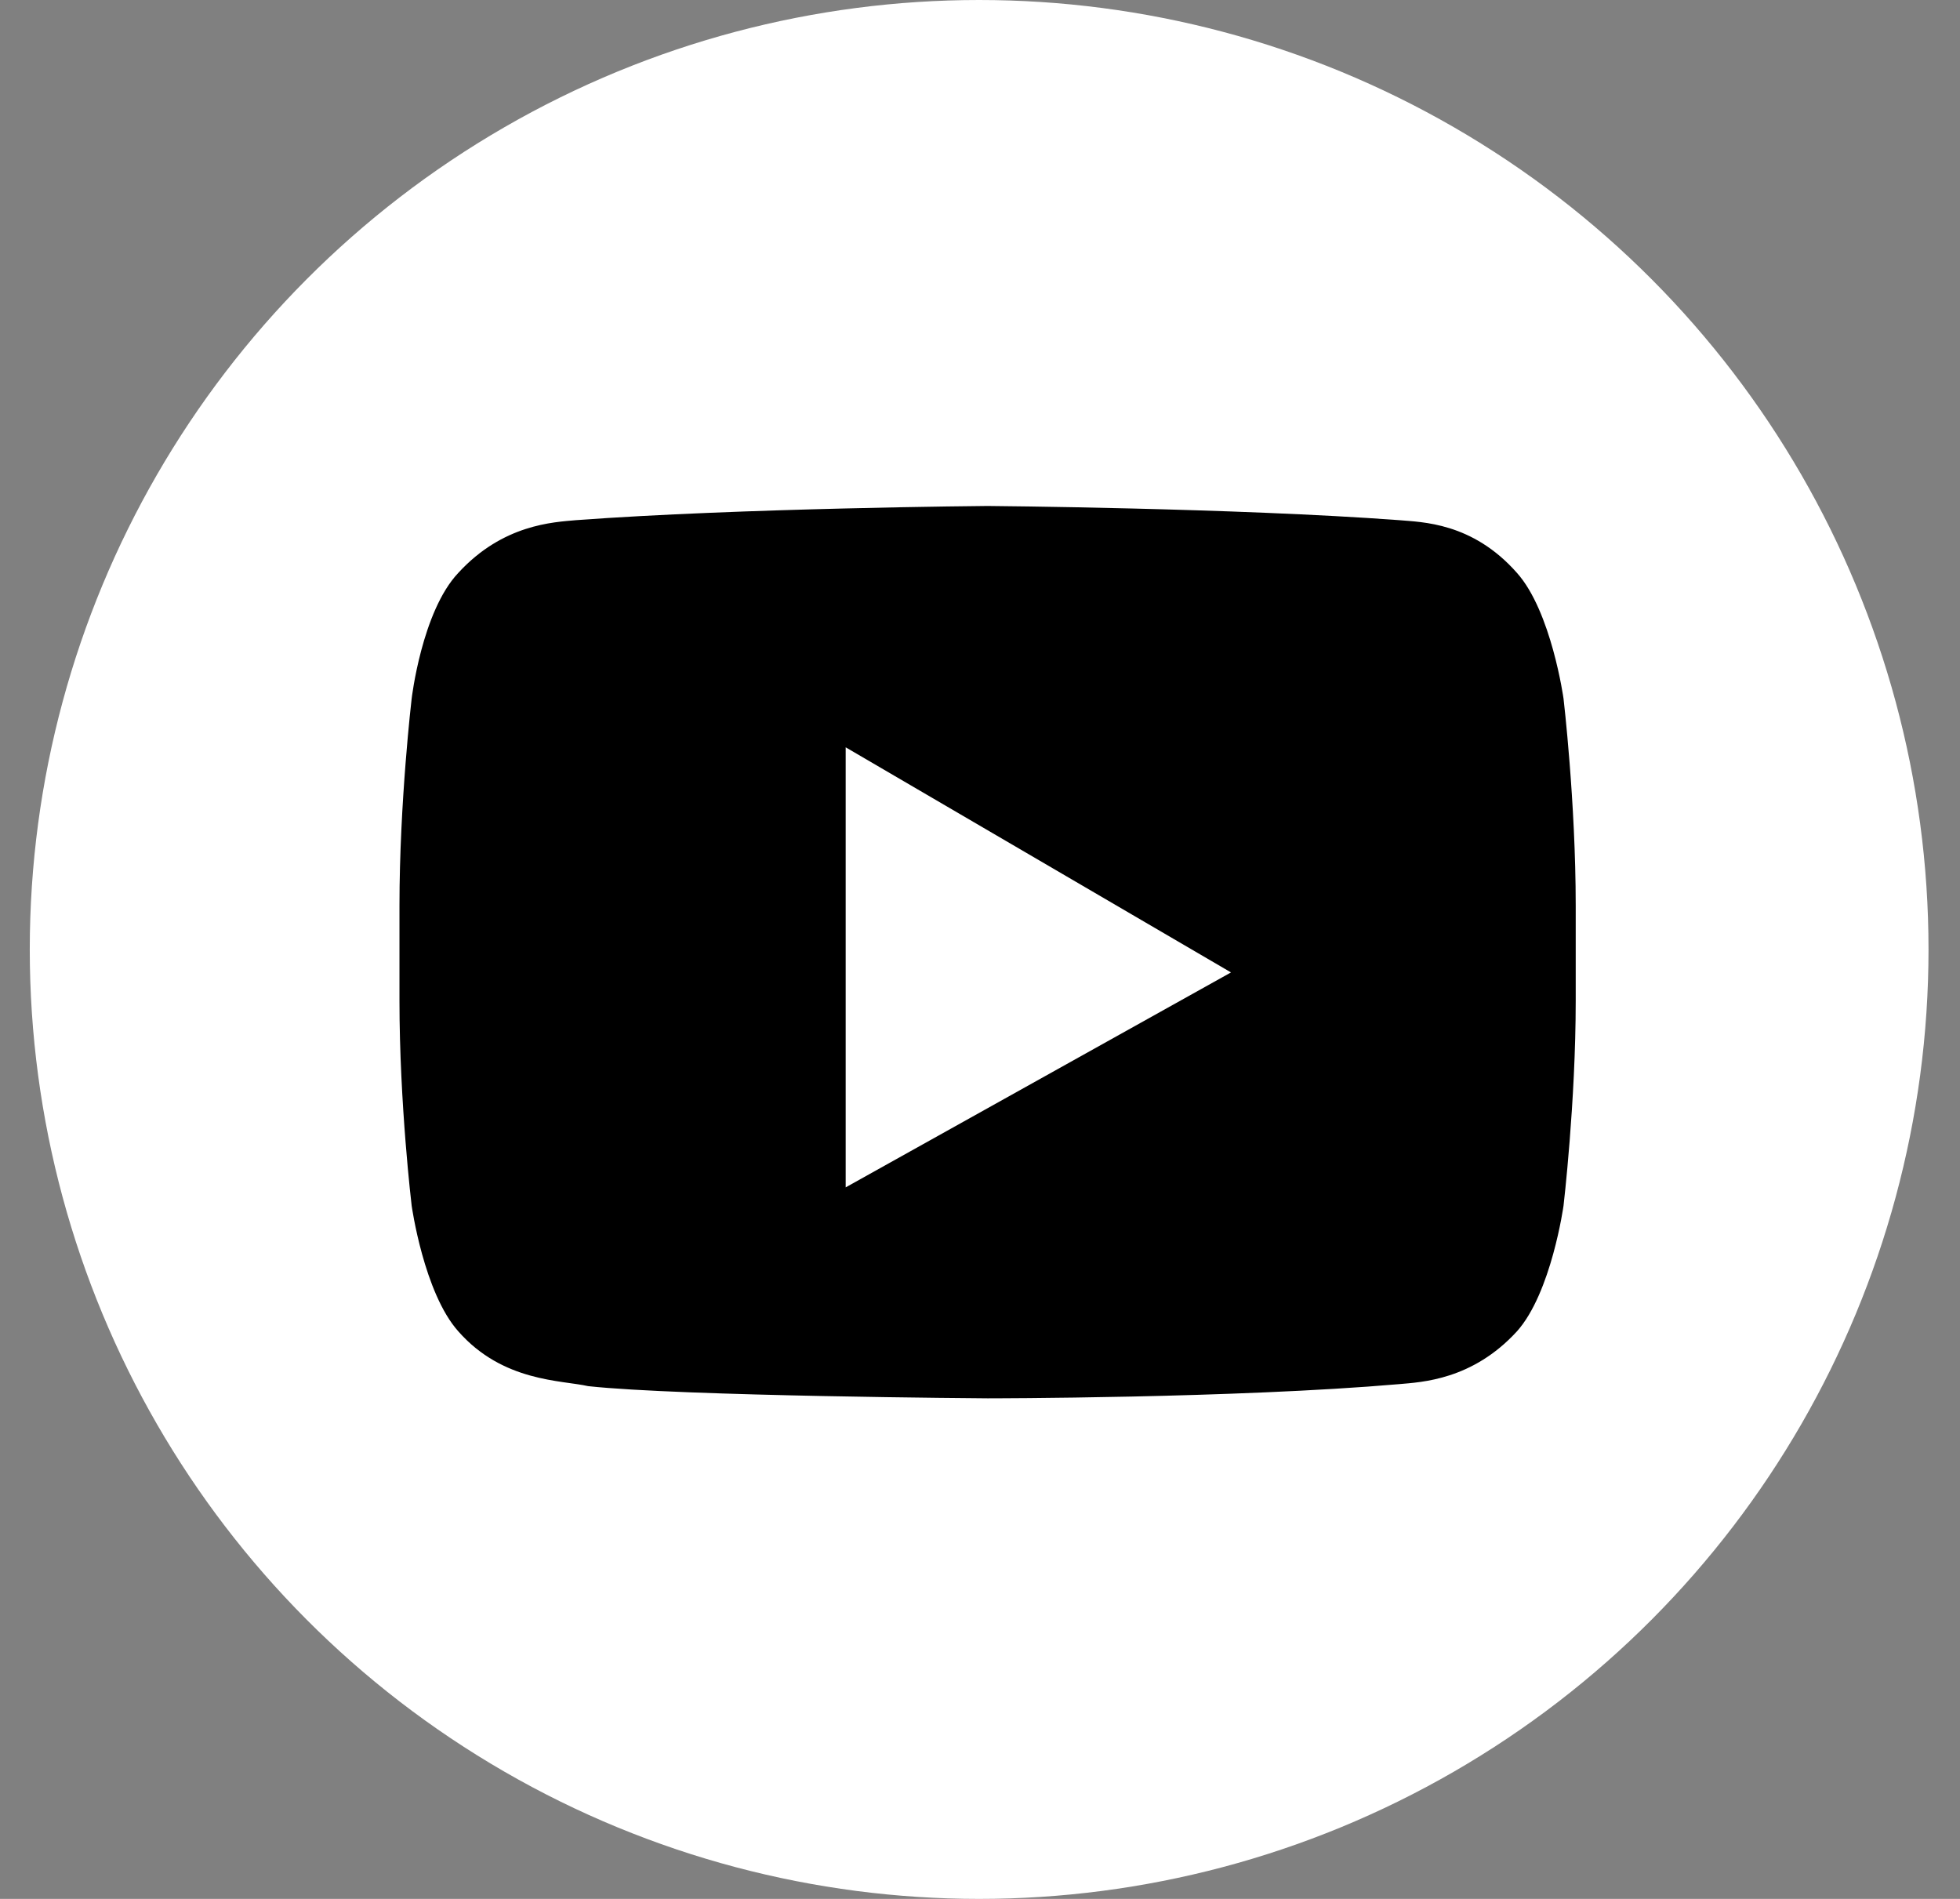
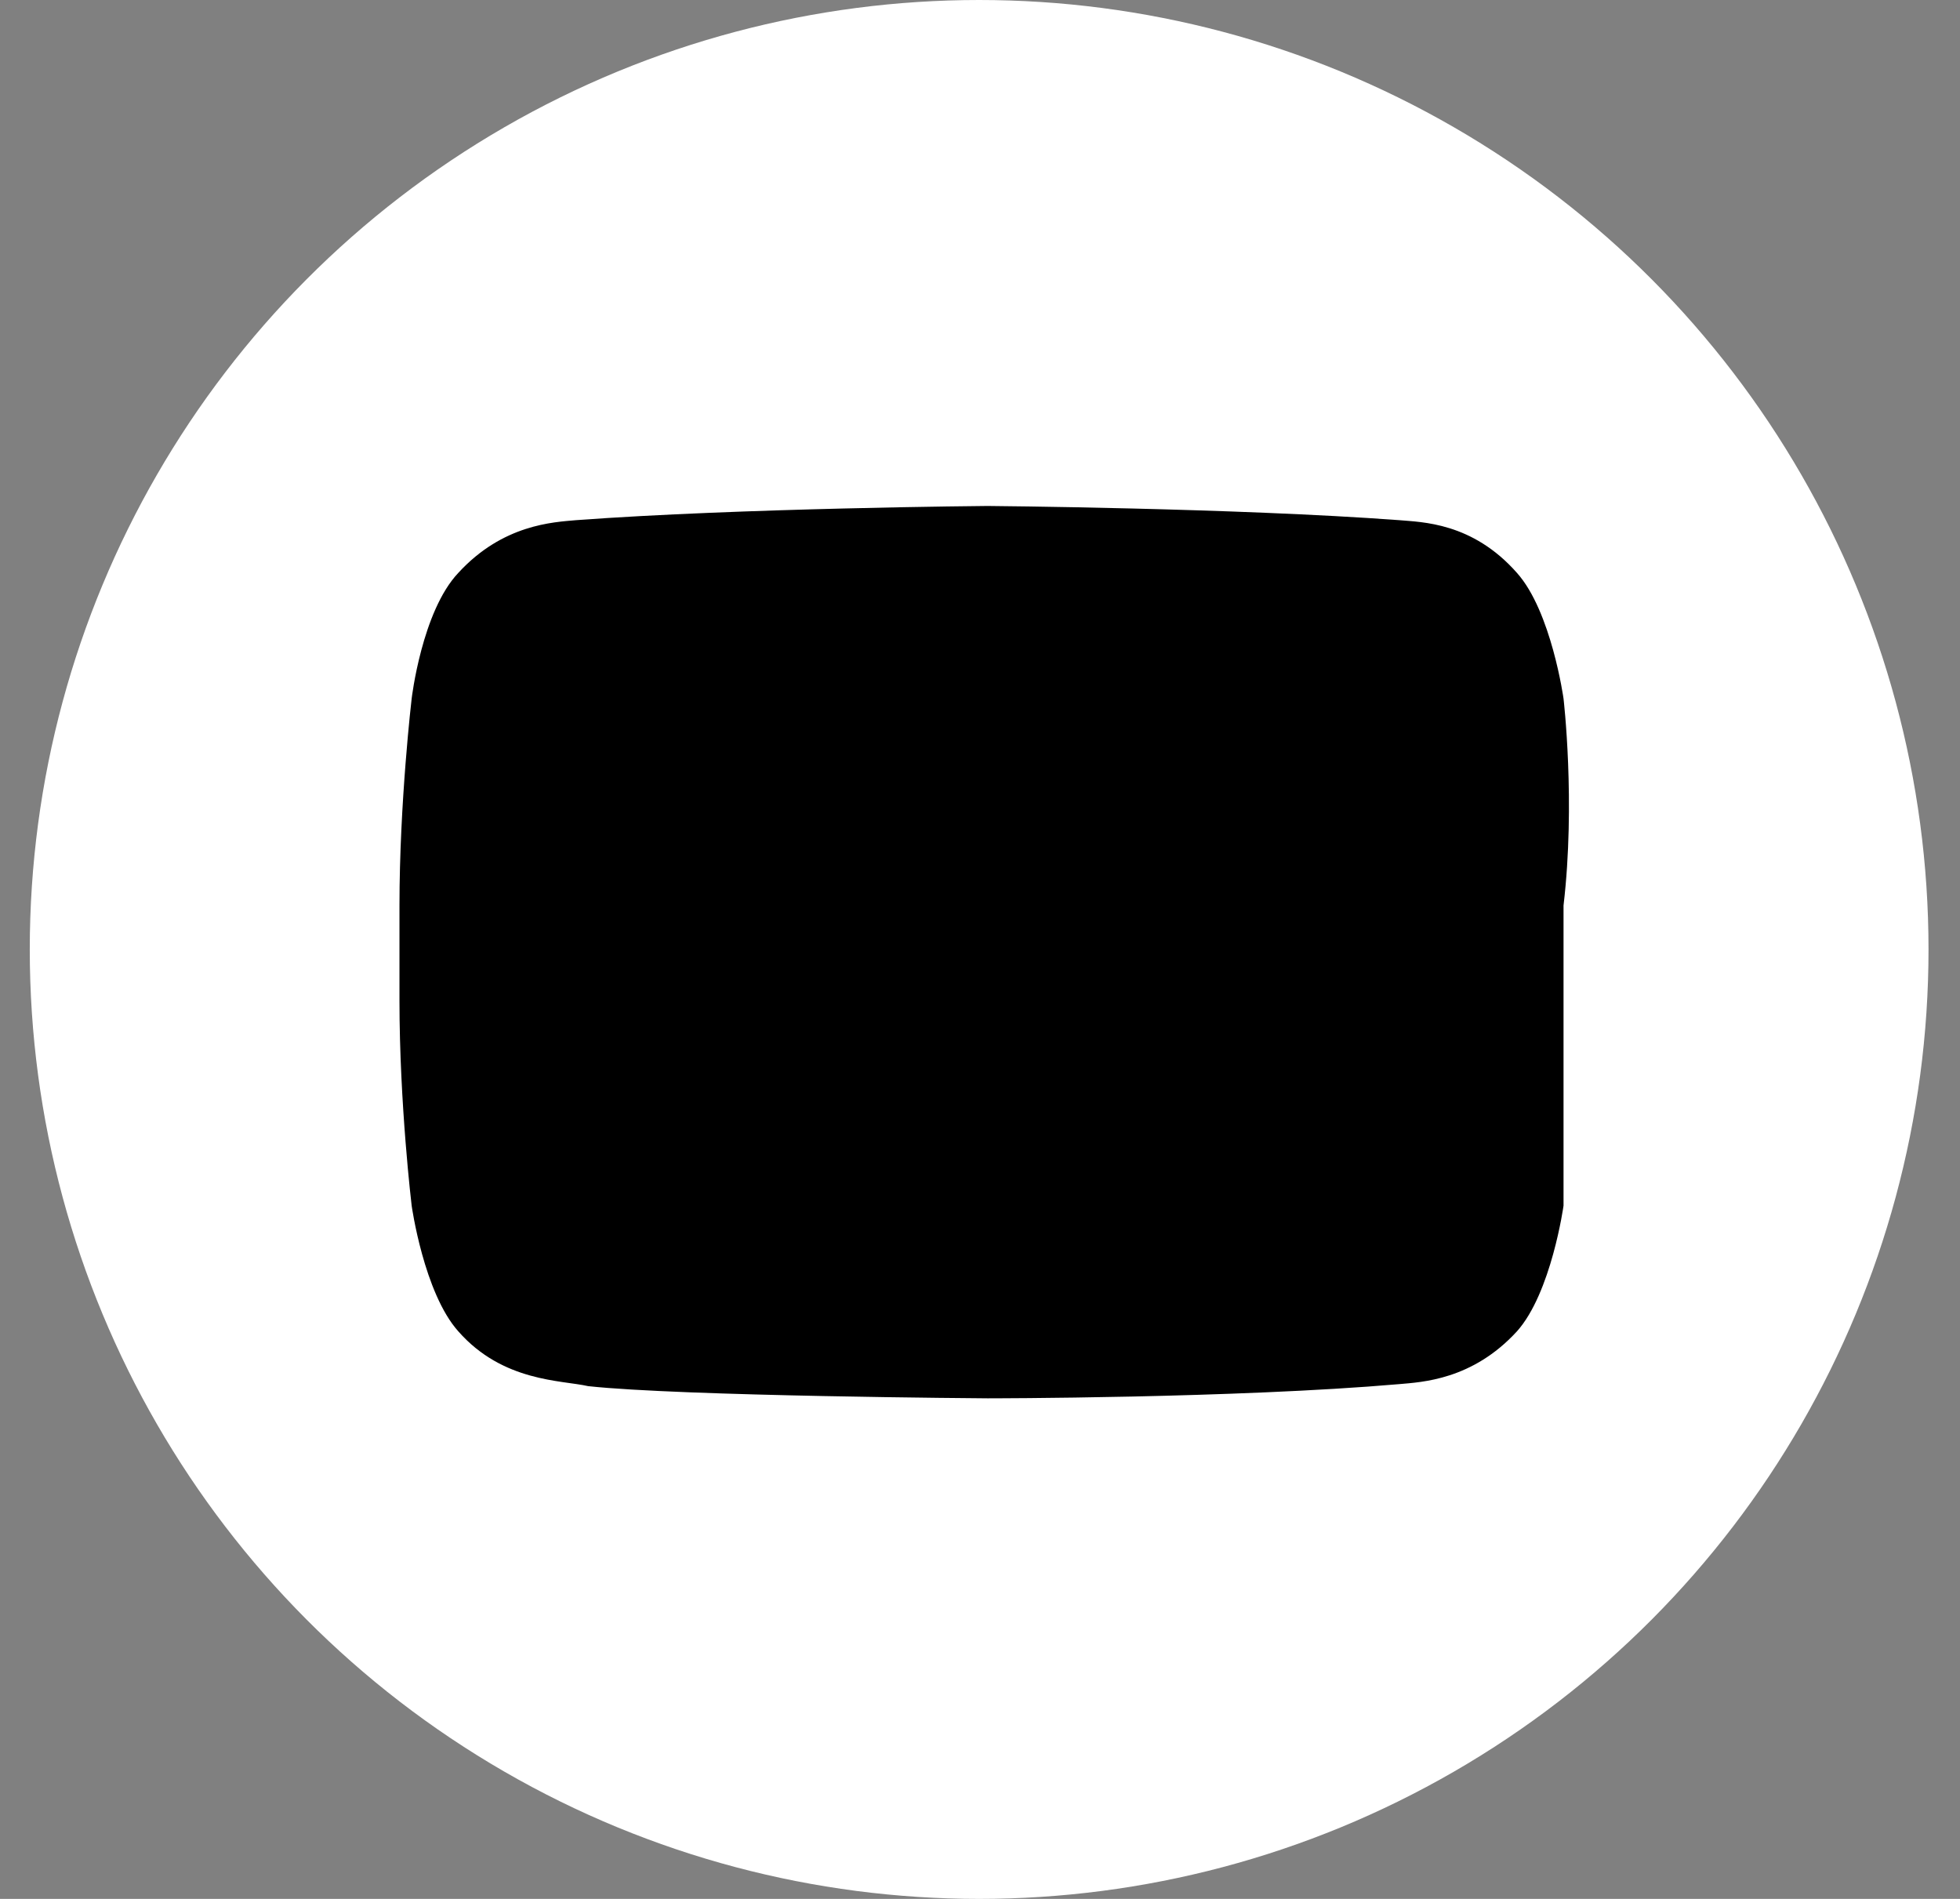
<svg xmlns="http://www.w3.org/2000/svg" width="32" height="31" viewBox="0 0 32 31" fill="none">
  <rect x="0" y="0" width="32" height="31" fill="#808080" stroke="none" />
  <circle cx="15.986" cy="15.5" r="15.5" fill="white" />
-   <path d="M25.527 11.405C25.527 11.405 25.329 9.981 24.766 9.352C24.037 8.525 23.21 8.525 22.846 8.492C20.164 8.293 16.124 8.26 16.124 8.26C16.124 8.26 12.085 8.293 9.403 8.492C9.039 8.525 8.211 8.558 7.483 9.352C6.887 9.981 6.721 11.405 6.721 11.405C6.721 11.405 6.522 13.094 6.522 14.782V16.338C6.522 18.027 6.721 19.683 6.721 19.683C6.721 19.683 6.92 21.106 7.483 21.735C8.211 22.563 9.171 22.53 9.602 22.629C11.125 22.795 16.124 22.828 16.124 22.828C16.124 22.828 20.164 22.828 22.846 22.596C23.21 22.563 24.037 22.53 24.766 21.735C25.329 21.106 25.527 19.683 25.527 19.683C25.527 19.683 25.726 17.994 25.726 16.338V14.782C25.726 13.094 25.527 11.405 25.527 11.405Z" fill="black" />
-   <path d="M13.807 12.2V19.384L20.098 15.875L13.807 12.2Z" fill="white" />
+   <path d="M25.527 11.405C25.527 11.405 25.329 9.981 24.766 9.352C24.037 8.525 23.21 8.525 22.846 8.492C20.164 8.293 16.124 8.26 16.124 8.26C16.124 8.26 12.085 8.293 9.403 8.492C9.039 8.525 8.211 8.558 7.483 9.352C6.887 9.981 6.721 11.405 6.721 11.405C6.721 11.405 6.522 13.094 6.522 14.782V16.338C6.522 18.027 6.721 19.683 6.721 19.683C6.721 19.683 6.92 21.106 7.483 21.735C8.211 22.563 9.171 22.53 9.602 22.629C11.125 22.795 16.124 22.828 16.124 22.828C16.124 22.828 20.164 22.828 22.846 22.596C23.21 22.563 24.037 22.53 24.766 21.735C25.329 21.106 25.527 19.683 25.527 19.683V14.782C25.726 13.094 25.527 11.405 25.527 11.405Z" fill="black" />
</svg>